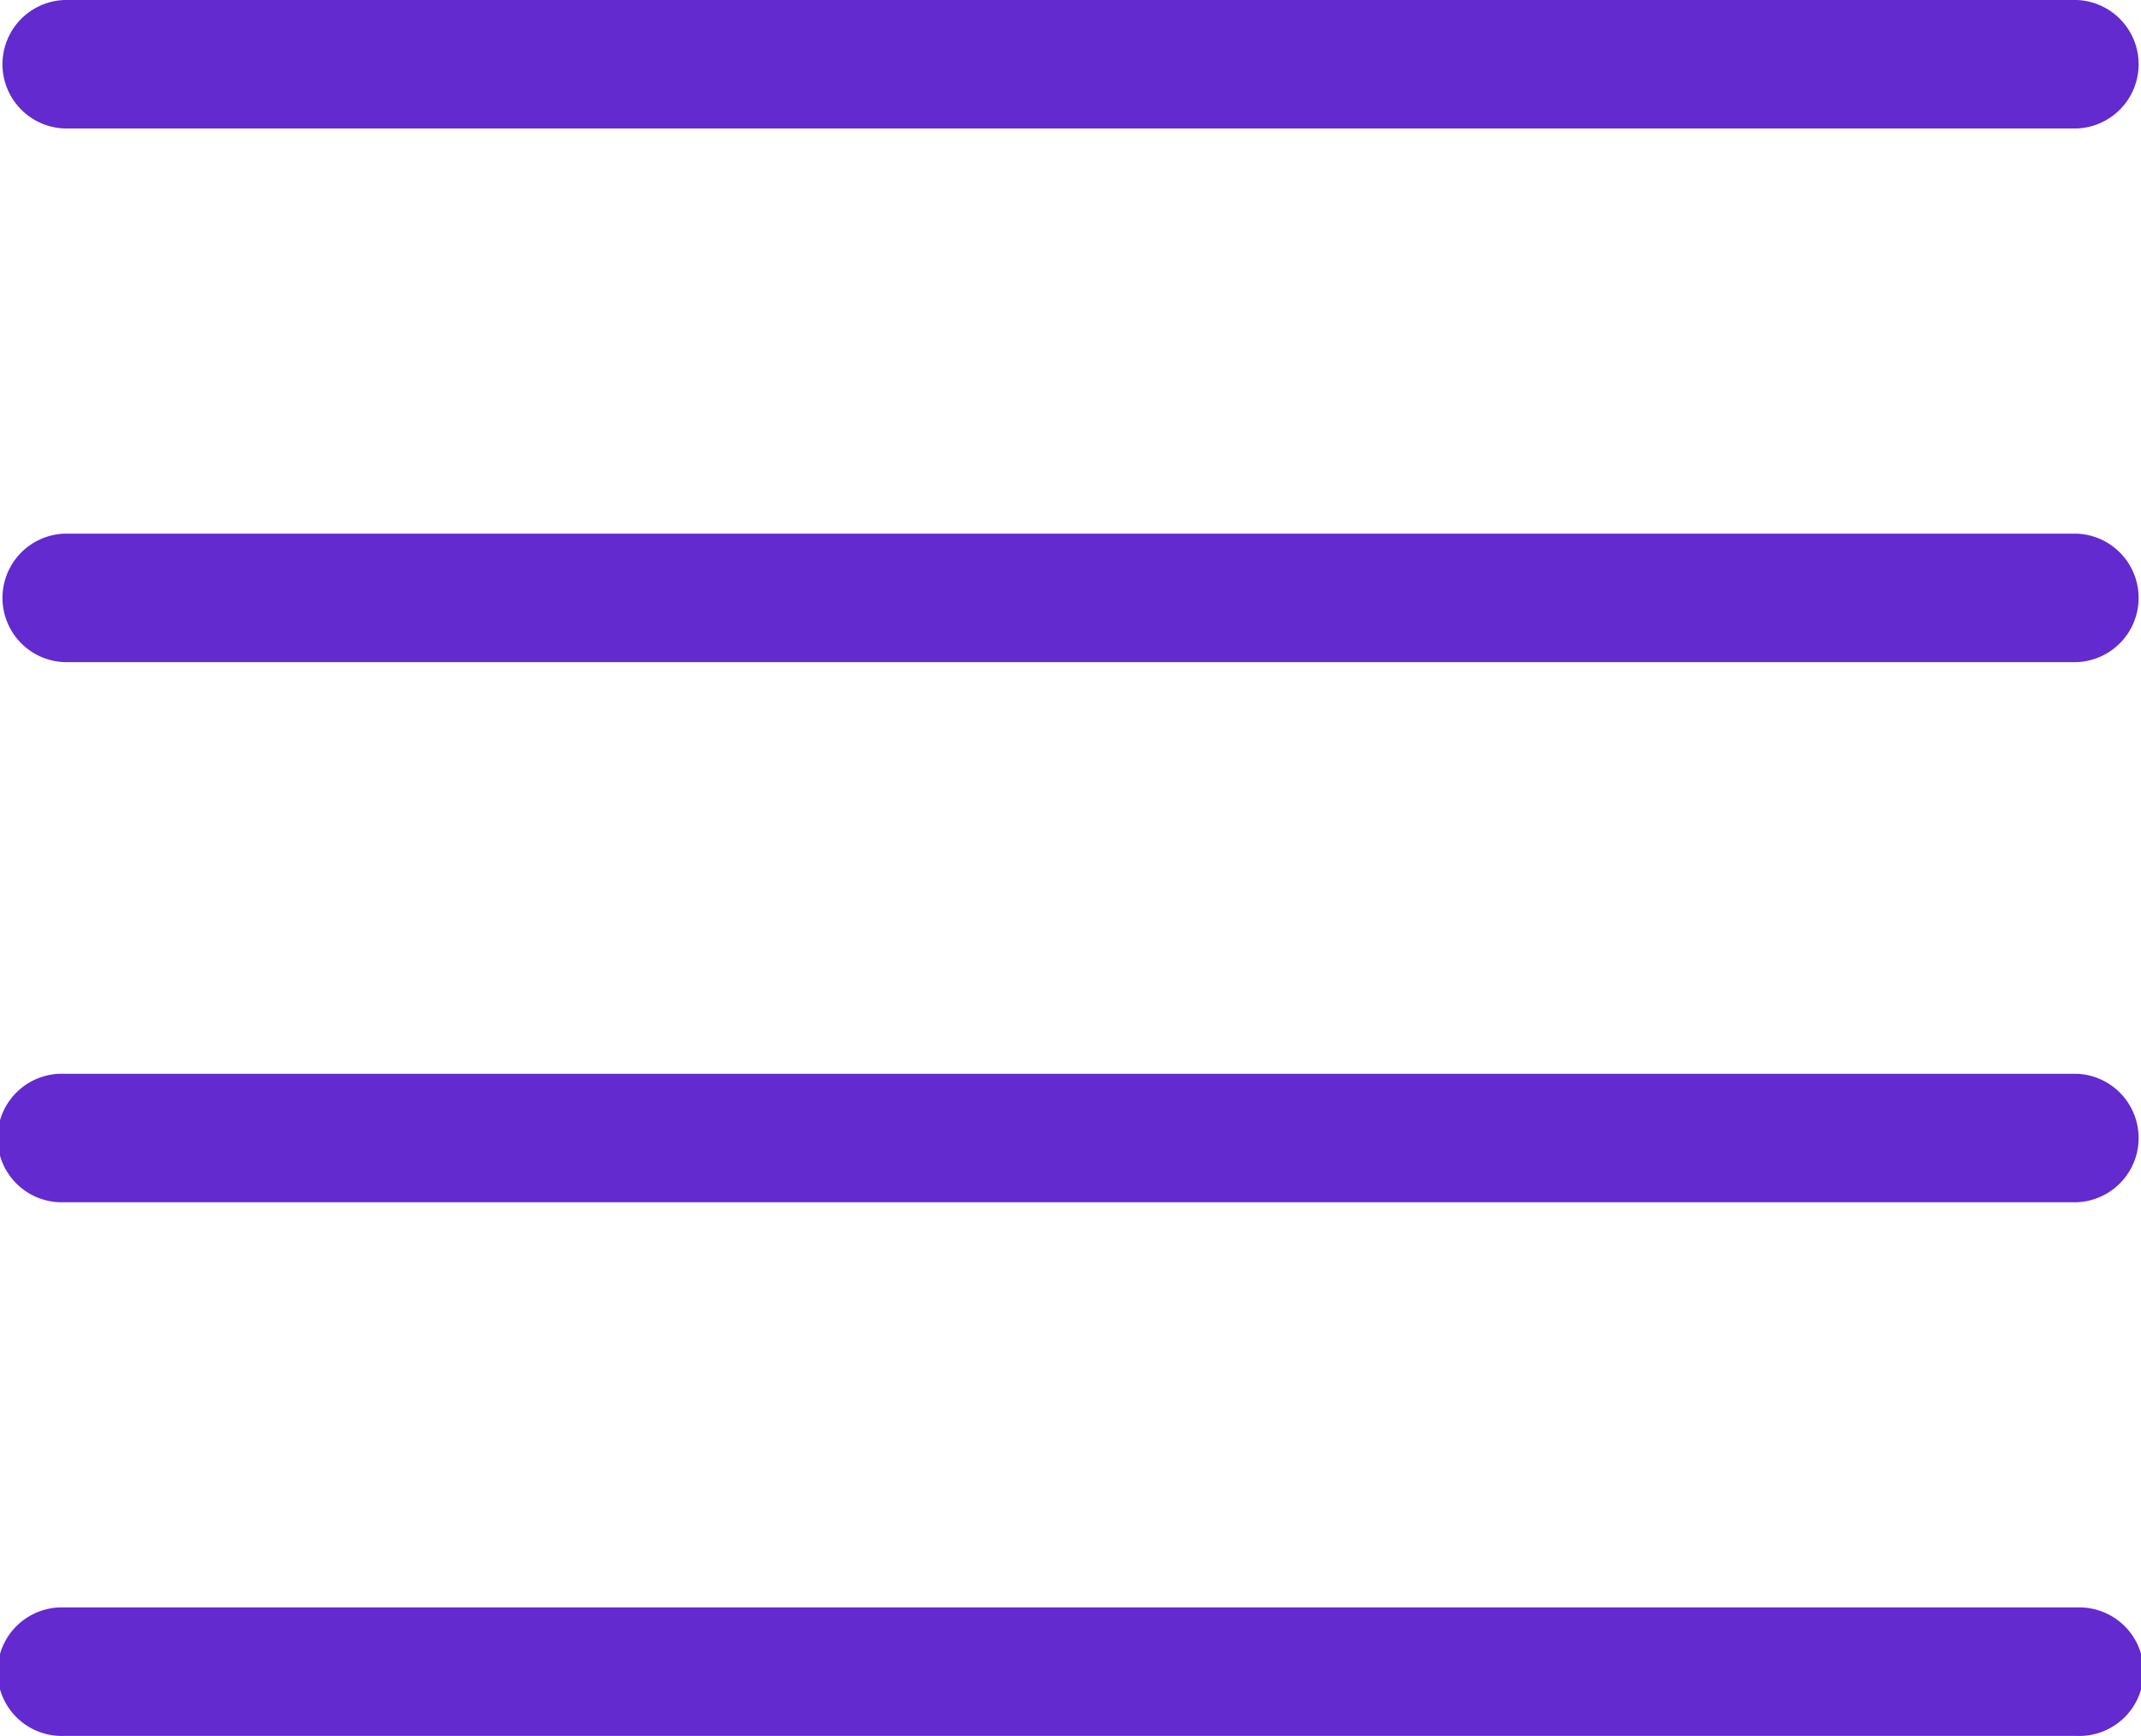
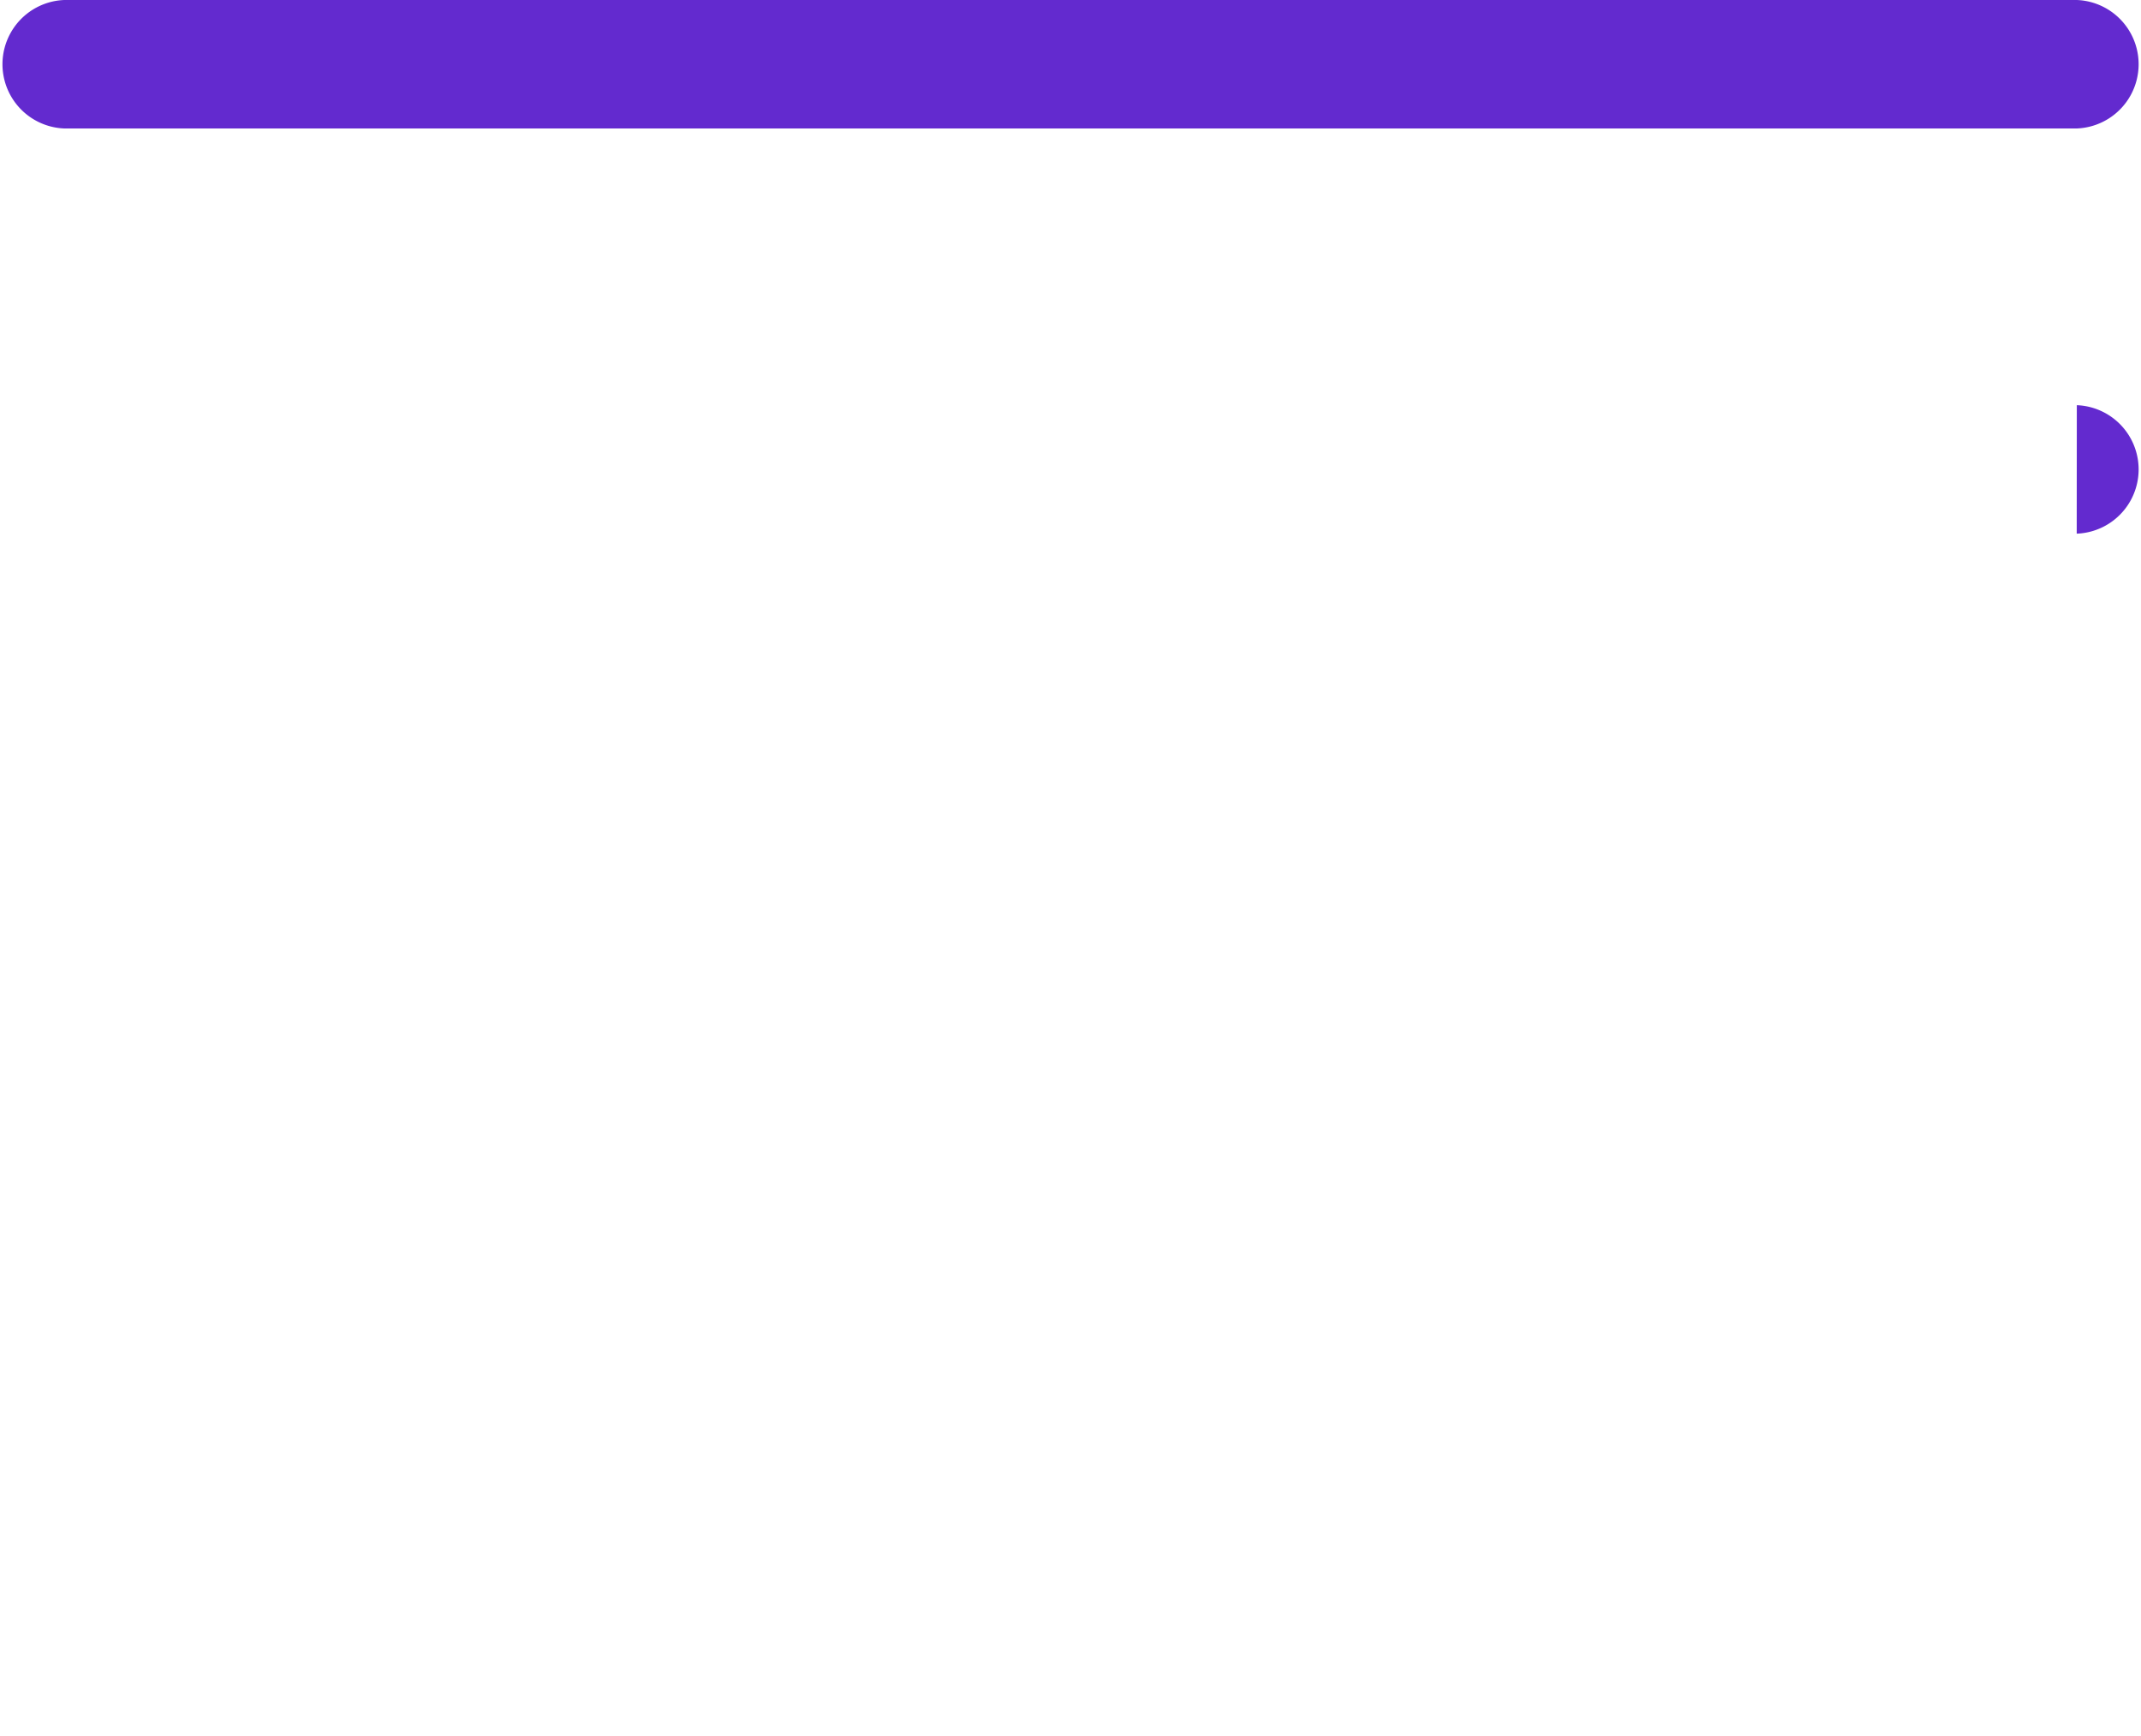
<svg xmlns="http://www.w3.org/2000/svg" width="45" height="36.486" viewBox="0 0 45 36.486">
  <g id="align" transform="translate(0 -31.5)">
    <g id="Group_366" data-name="Group 366" transform="translate(0 31.5)">
      <g id="Group_365" data-name="Group 365" transform="translate(0 0)">
        <path id="Path_351" data-name="Path 351" d="M43.649,31.5H1.351a1.351,1.351,0,0,0,0,2.7h42.3a1.351,1.351,0,0,0,0-2.7Z" transform="translate(0 -31.5)" fill="#632acf" />
      </g>
    </g>
    <g id="Group_368" data-name="Group 368" transform="translate(0 42.716)">
      <g id="Group_367" data-name="Group 367" transform="translate(0 0)">
-         <path id="Path_352" data-name="Path 352" d="M43.649,114.5H1.351a1.351,1.351,0,0,0,0,2.7h42.3a1.351,1.351,0,0,0,0-2.7Z" transform="translate(0 -114.5)" fill="#632acf" />
+         <path id="Path_352" data-name="Path 352" d="M43.649,114.5H1.351h42.3a1.351,1.351,0,0,0,0-2.7Z" transform="translate(0 -114.5)" fill="#632acf" />
      </g>
    </g>
    <g id="Group_370" data-name="Group 370" transform="translate(0 54.068)">
      <g id="Group_369" data-name="Group 369" transform="translate(0 0)">
-         <path id="Path_353" data-name="Path 353" d="M43.649,198.5H1.351a1.351,1.351,0,1,0,0,2.7h42.3a1.351,1.351,0,0,0,0-2.7Z" transform="translate(0 -198.5)" fill="#632acf" />
-       </g>
+         </g>
    </g>
    <g id="Group_372" data-name="Group 372" transform="translate(0 65.284)">
      <g id="Group_371" data-name="Group 371" transform="translate(0 0)">
-         <path id="Path_354" data-name="Path 354" d="M43.649,281.5H1.351a1.351,1.351,0,1,0,0,2.7h42.3a1.351,1.351,0,1,0,0-2.7Z" transform="translate(0 -281.5)" fill="#632acf" />
-       </g>
+         </g>
    </g>
  </g>
</svg>